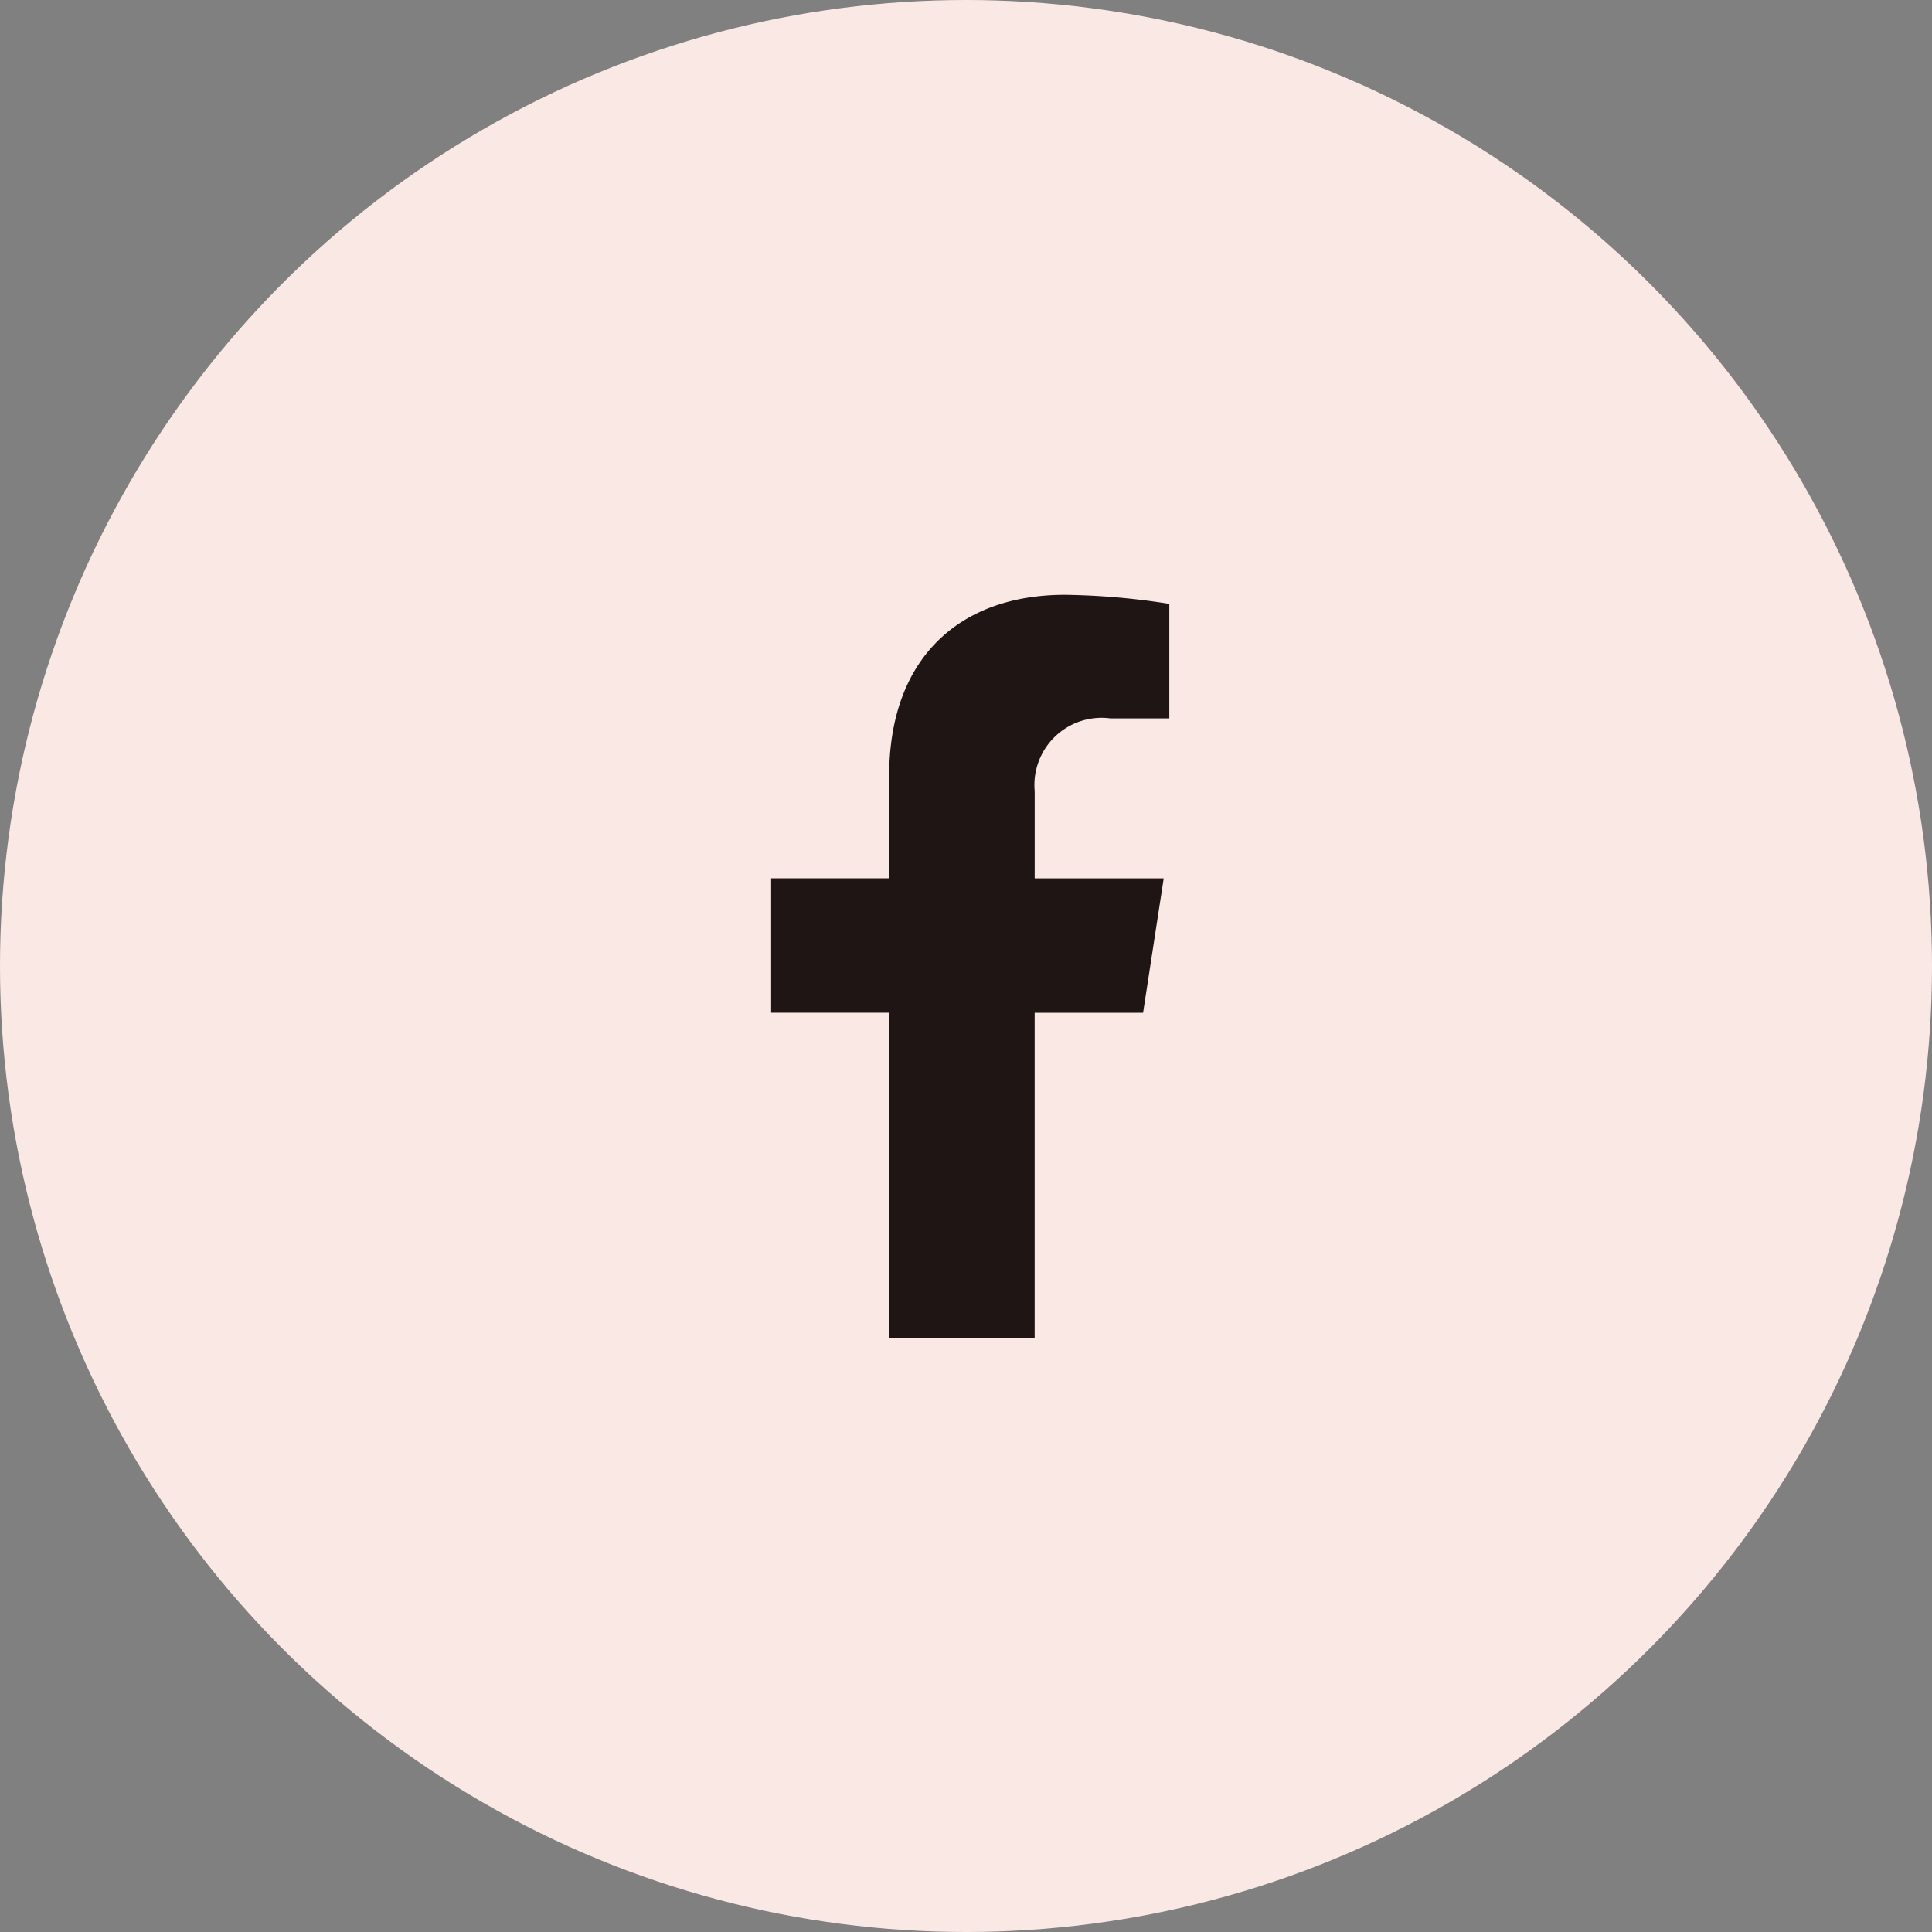
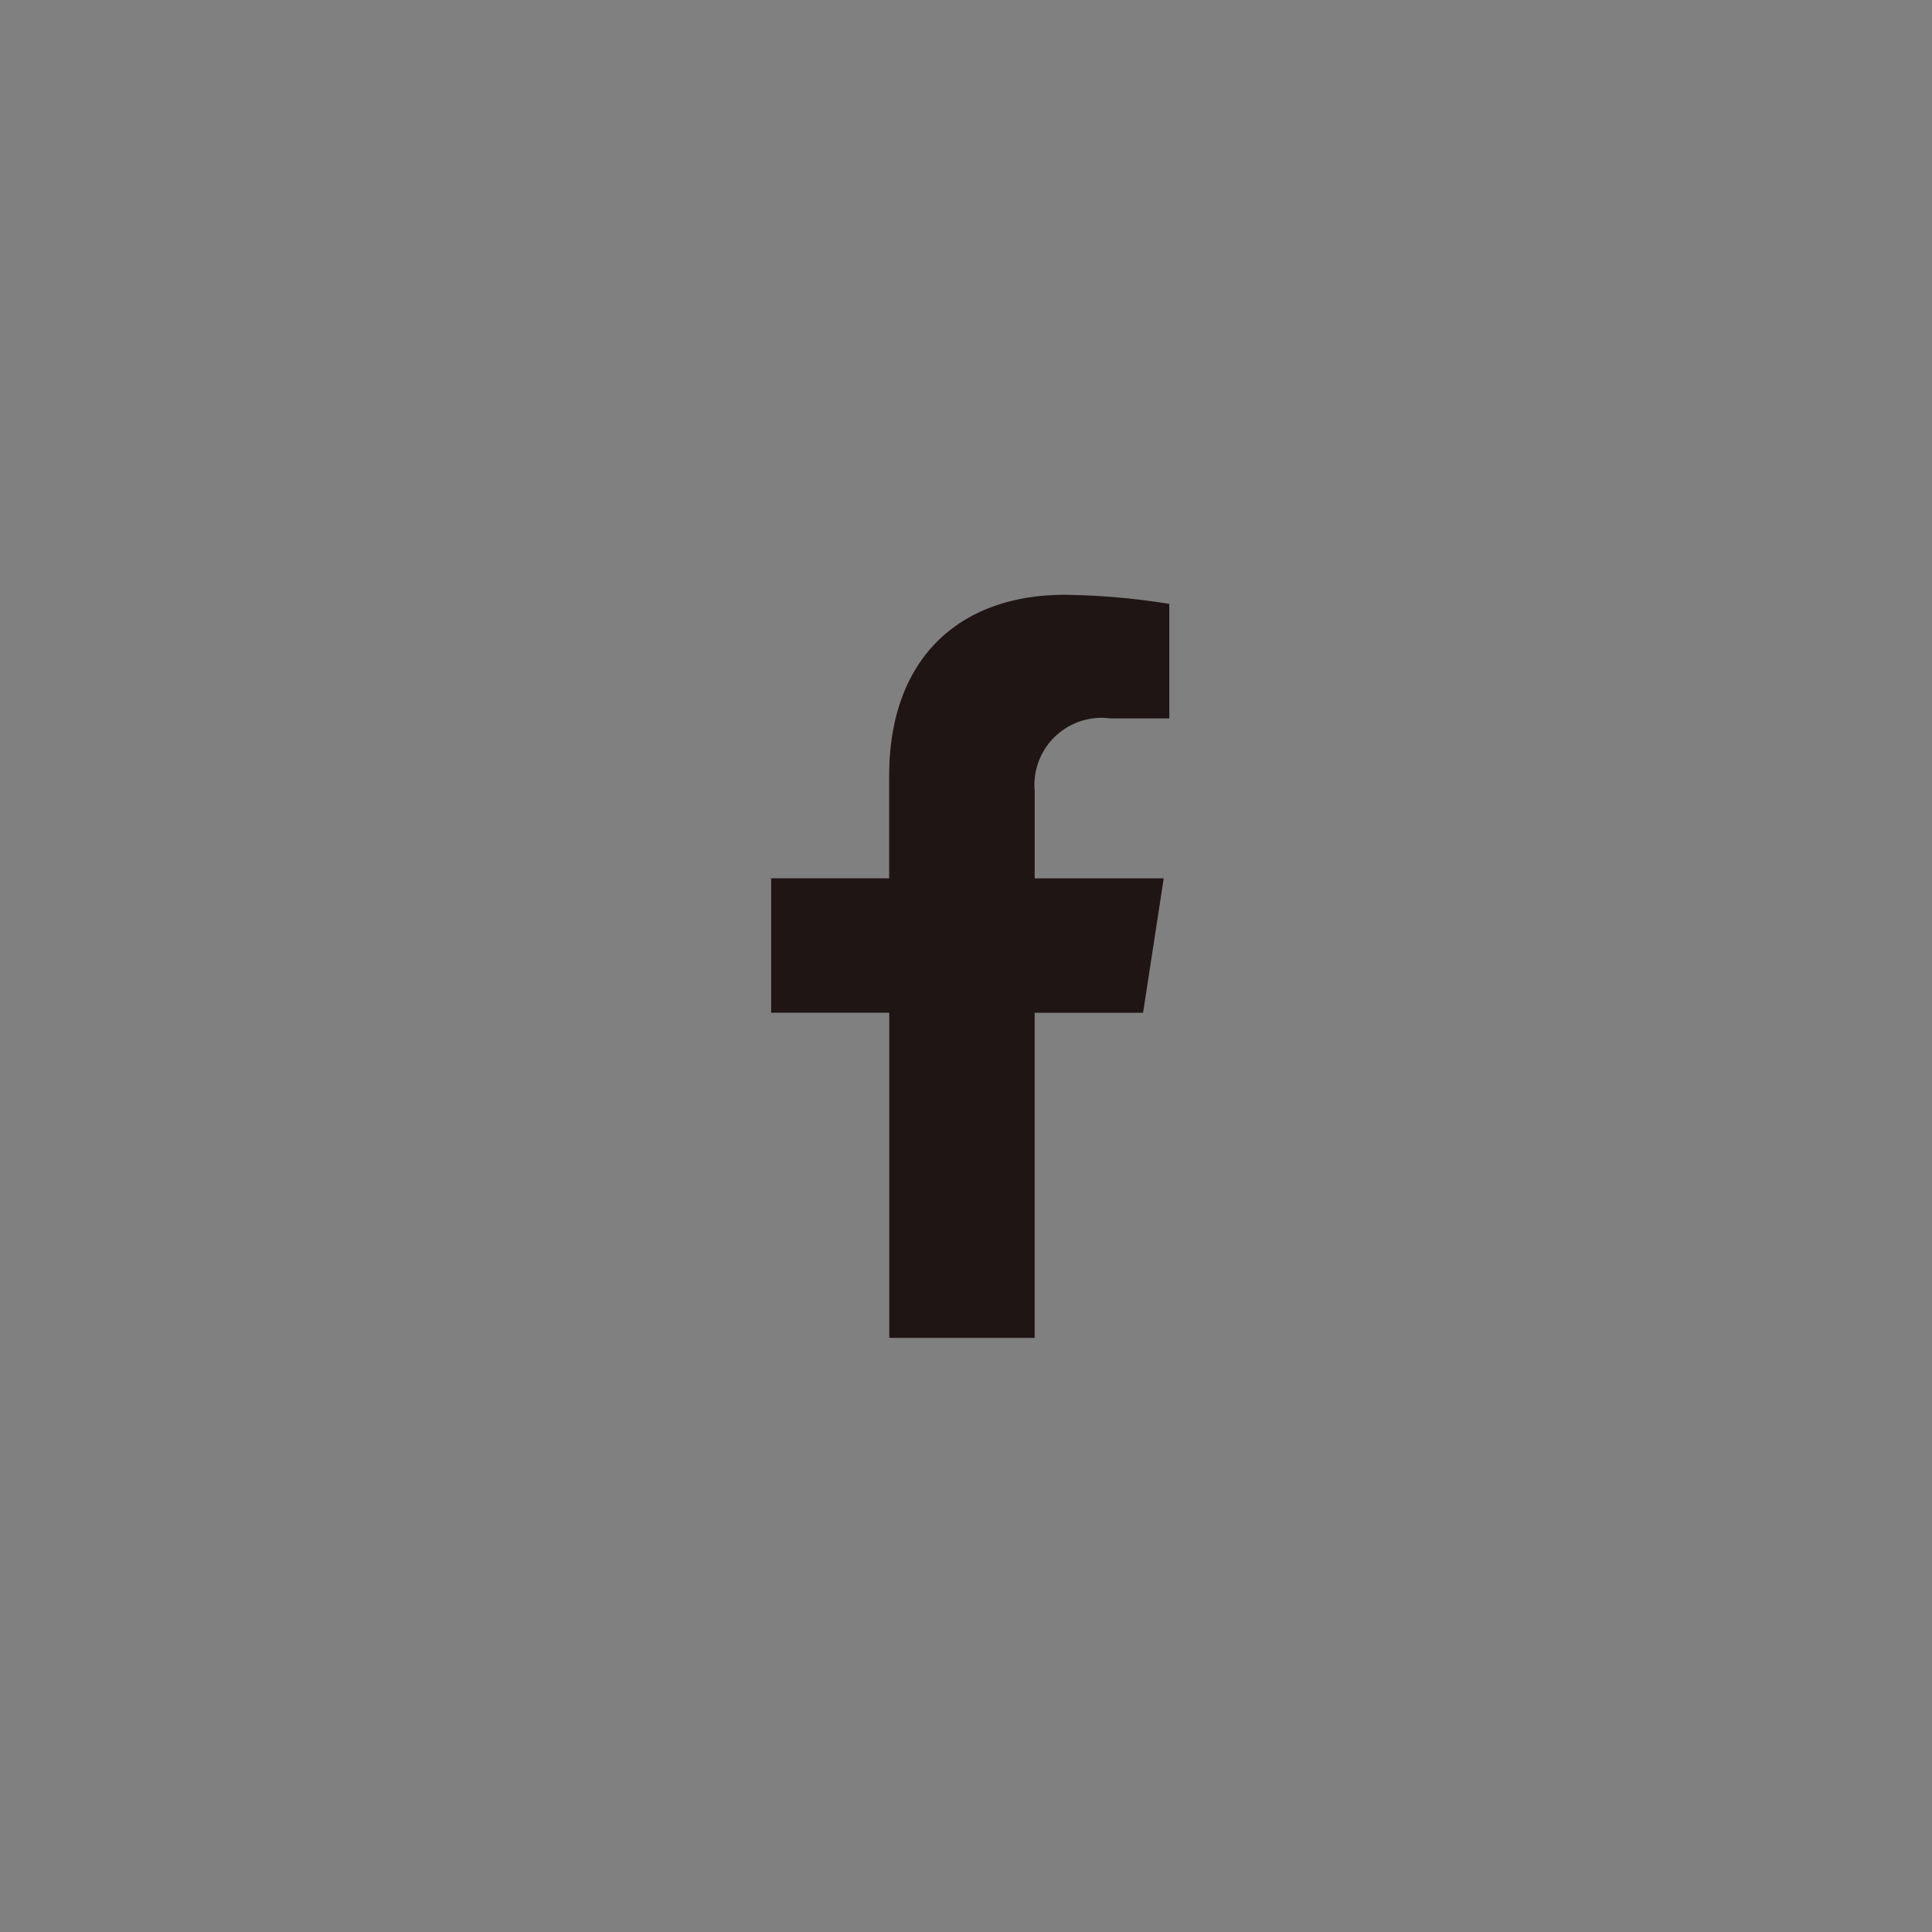
<svg xmlns="http://www.w3.org/2000/svg" id="Group_39" data-name="Group 39" width="69" height="69" viewBox="0 0 69 69">
  <rect x="0" y="0" width="69" height="69" fill="#808080" stroke="none" />
-   <circle id="Ellipse_12" data-name="Ellipse 12" cx="34.5" cy="34.5" r="34.5" fill="#FAE8E5" />
  <path id="Icon_awesome-facebook-f" data-name="Icon awesome-facebook-f" d="M14.892,14.928l.737-4.8H11.021V7.009a2.4,2.4,0,0,1,2.708-2.595h2.1V.324A25.55,25.55,0,0,0,12.1,0c-3.8,0-6.276,2.3-6.276,6.465v3.661H1.609v4.8H5.828V26.539h5.192V14.928Z" transform="translate(25.932 21.243)" fill="#1F1514" />
</svg>